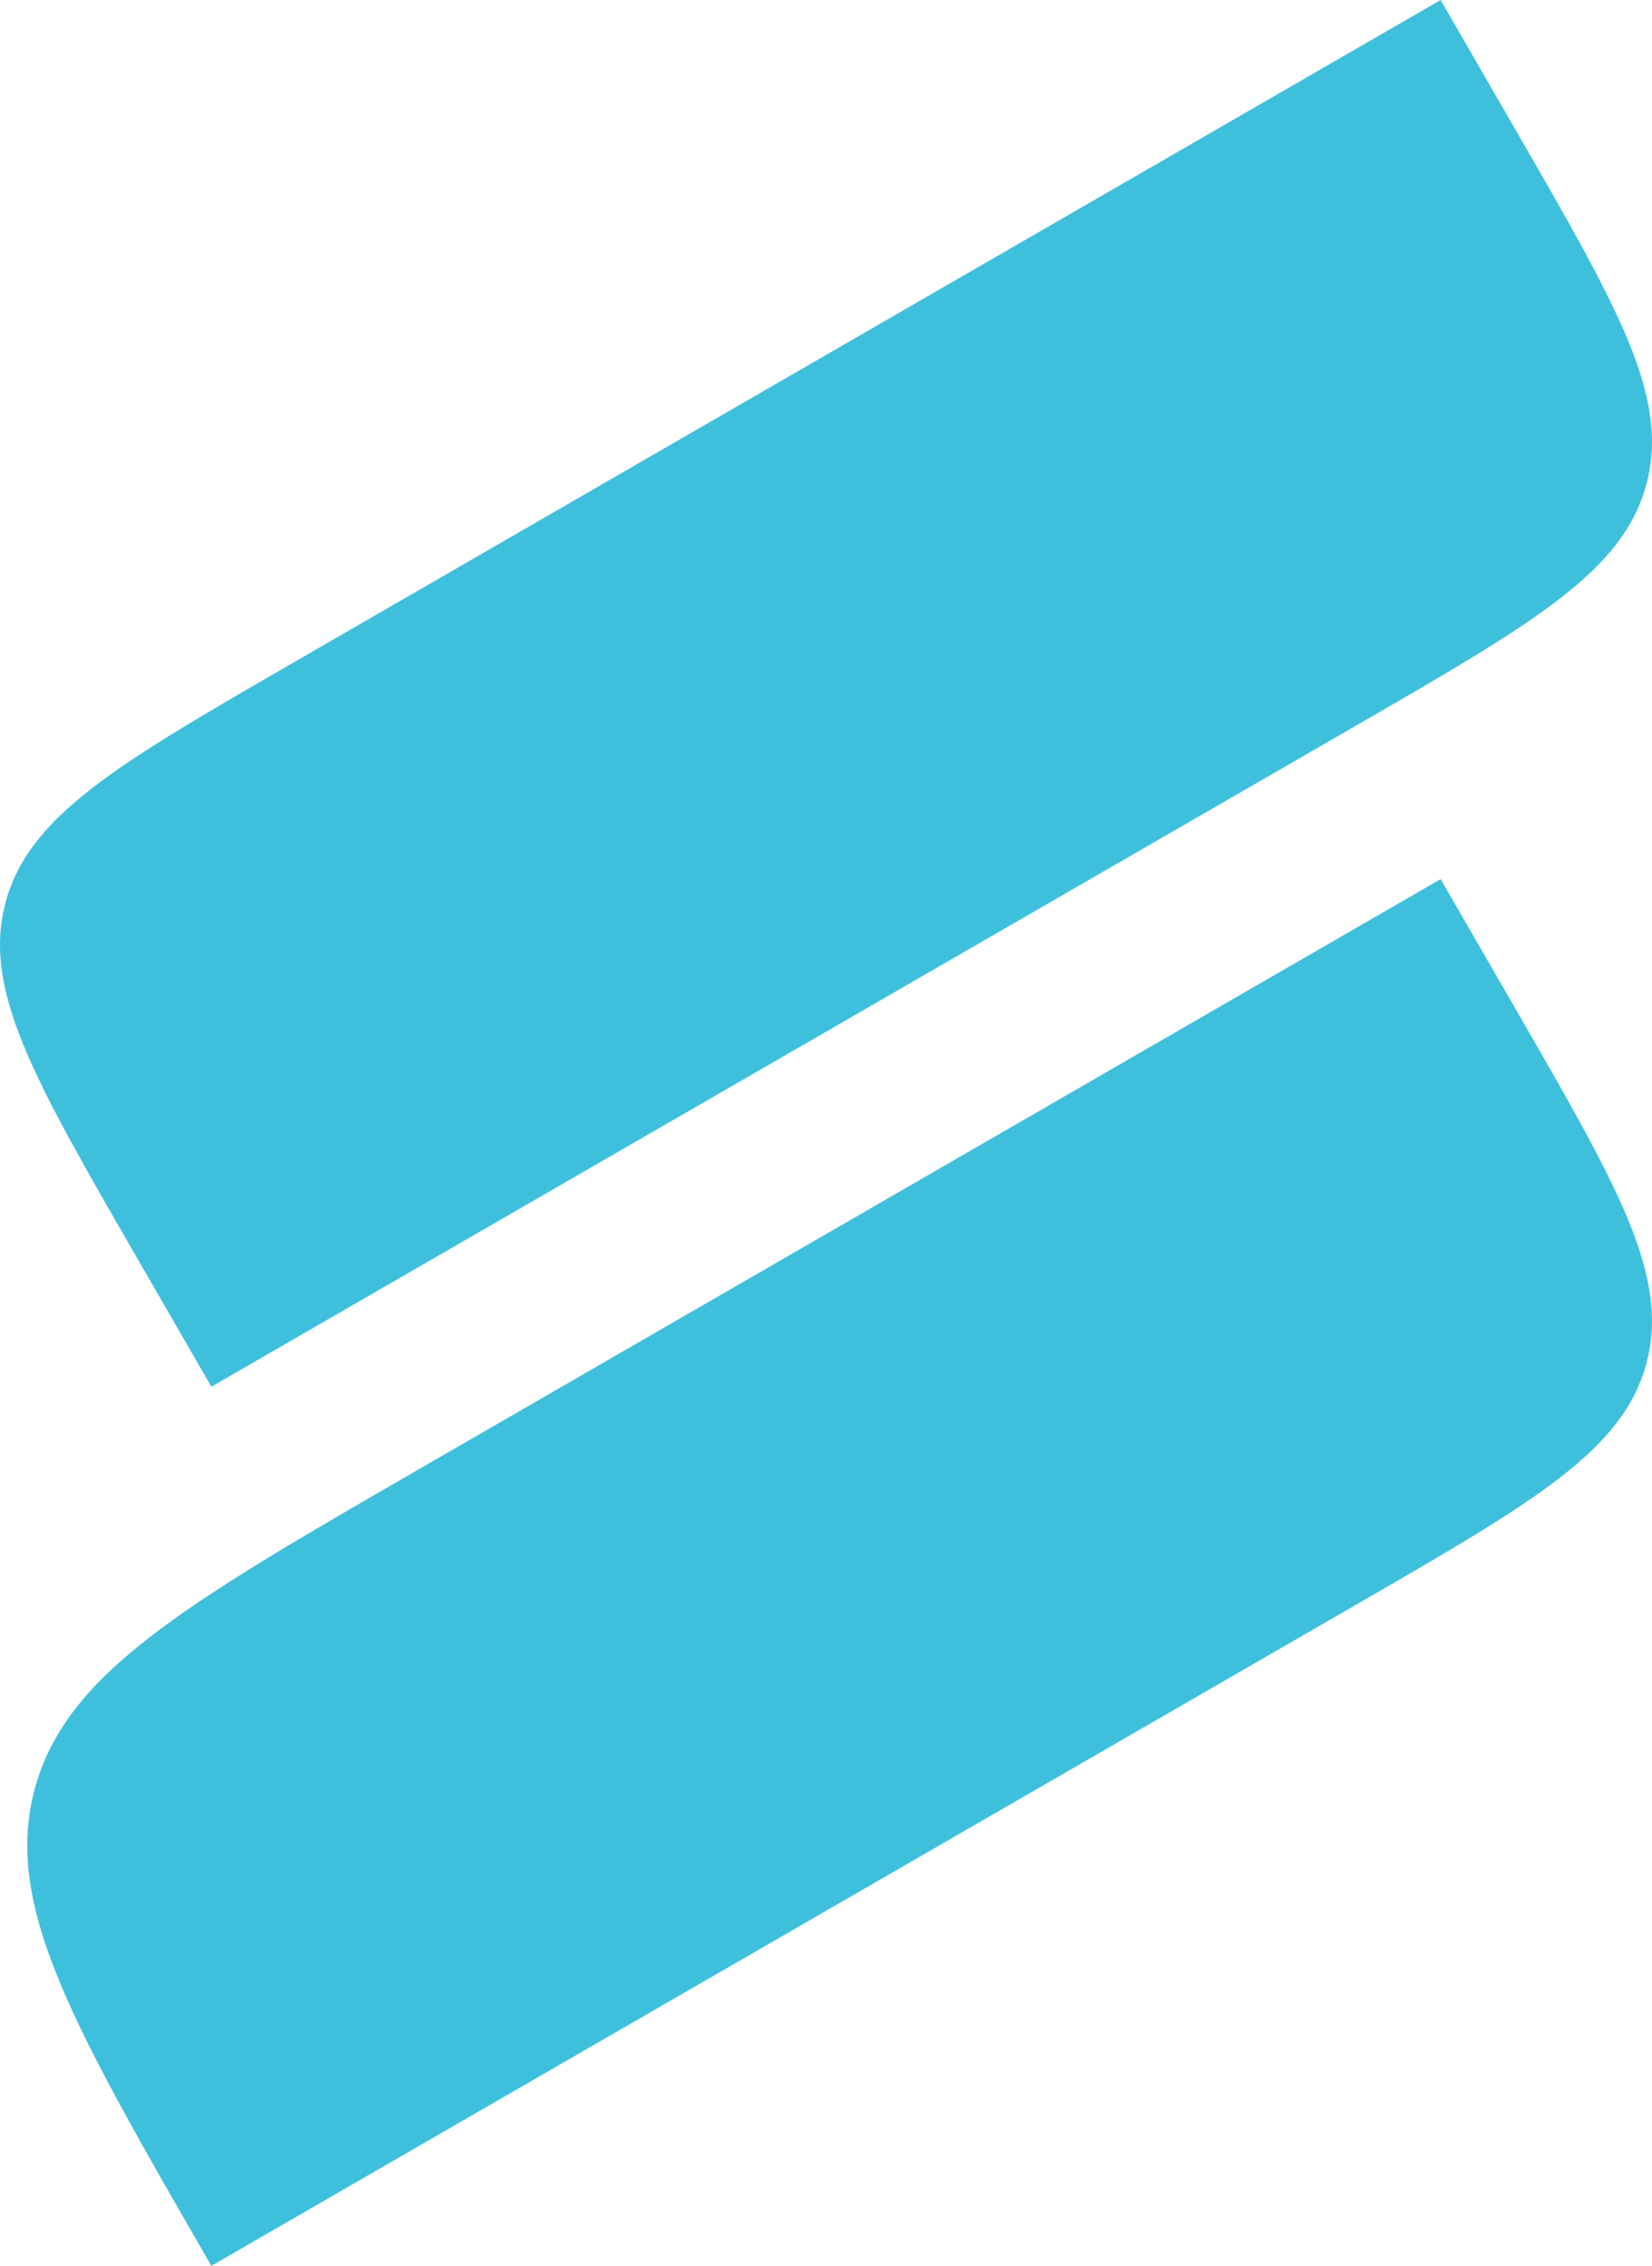
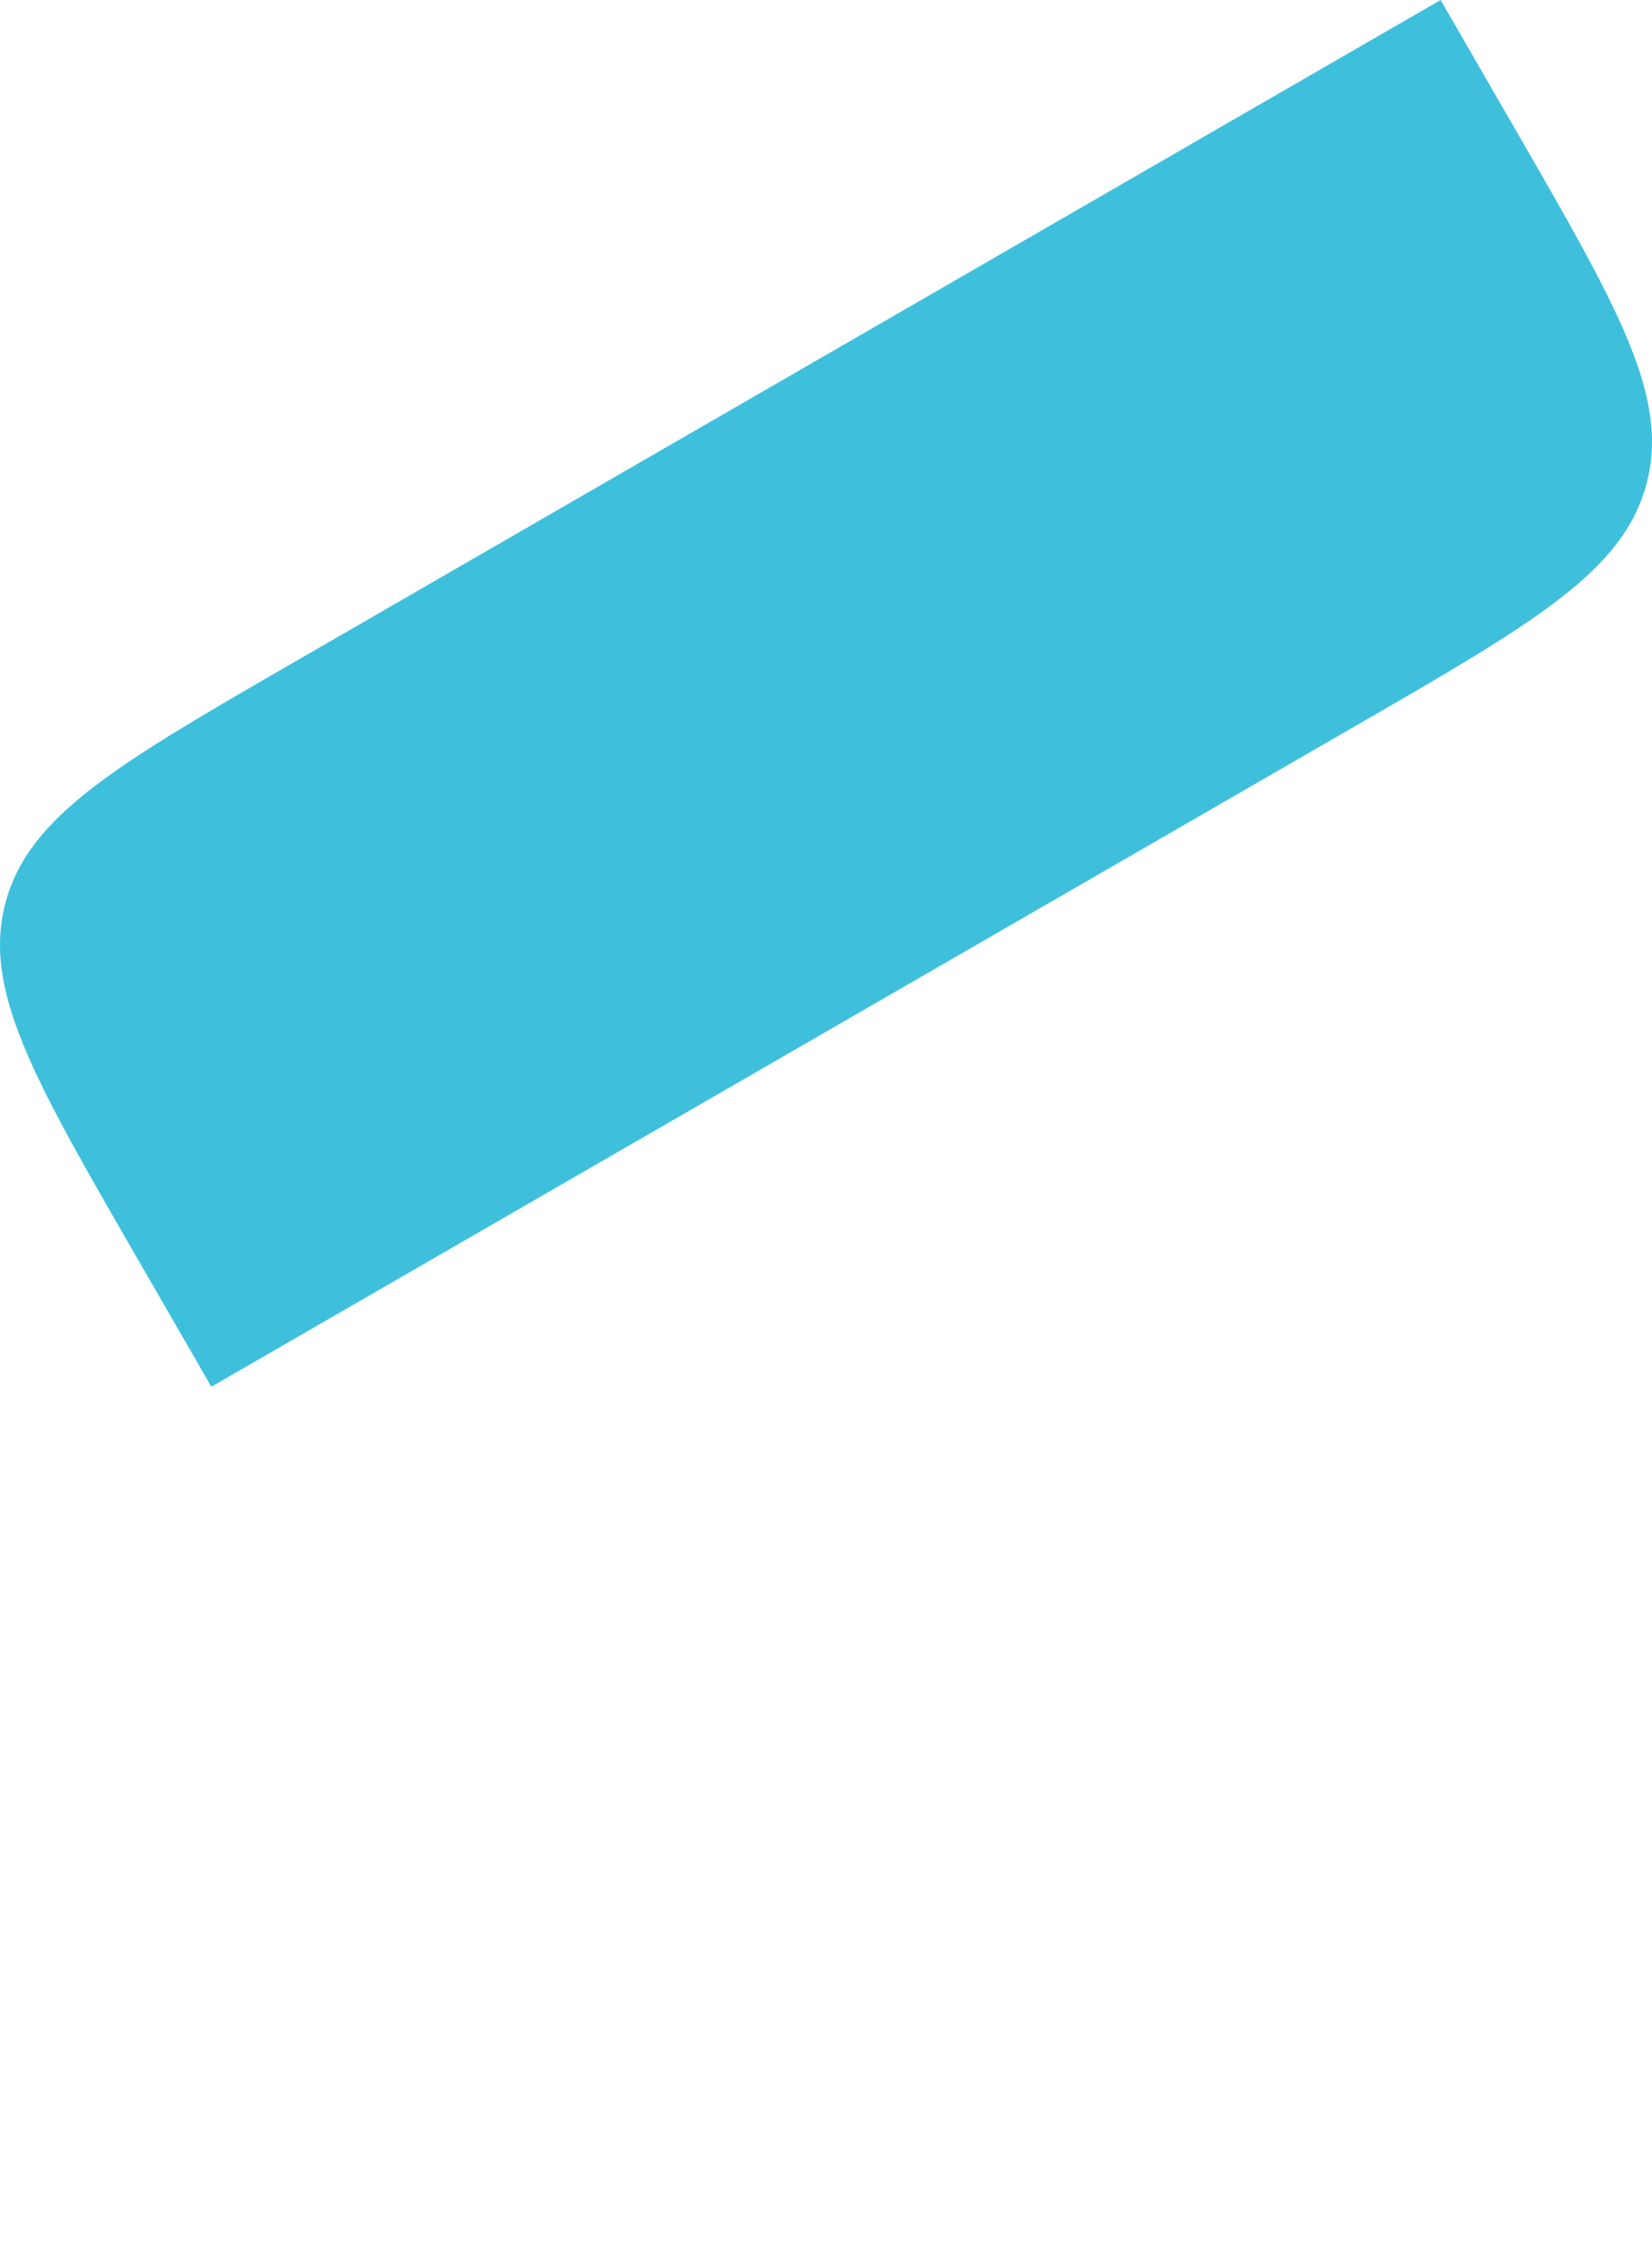
<svg xmlns="http://www.w3.org/2000/svg" height="774.377" viewBox="0 0 564.782 774.377" width="564.782">
  <g data-name="Simplify Icon" id="Simplify_Icon" transform="translate(-6.013 0)">
-     <path d="M70.965,538.7C23.584,456.634-.107,415.6,10.538,375.875s51.18-63.132,132.249-109.936L491.223,64.77l25.684,44.488c35.105,60.8,52.658,91.2,44.675,121s-38.385,47.347-99.188,82.447L70.965,538.7Z" data-name="Path 325" fill="#3ec0dd" id="Path_325" transform="translate(7.31 235.676)" />
    <path d="M52.589,429.441c-35.1-60.8-52.657-91.2-44.673-121S46.3,261.1,107.1,225.991L498.533,0l25.684,44.488c35.105,60.8,52.658,91.2,44.675,121s-38.385,47.346-99.188,82.451L78.275,473.931Z" data-name="Path 326" fill="#3ec0dd" id="Path_326" transform="translate(0 0)" />
  </g>
</svg>